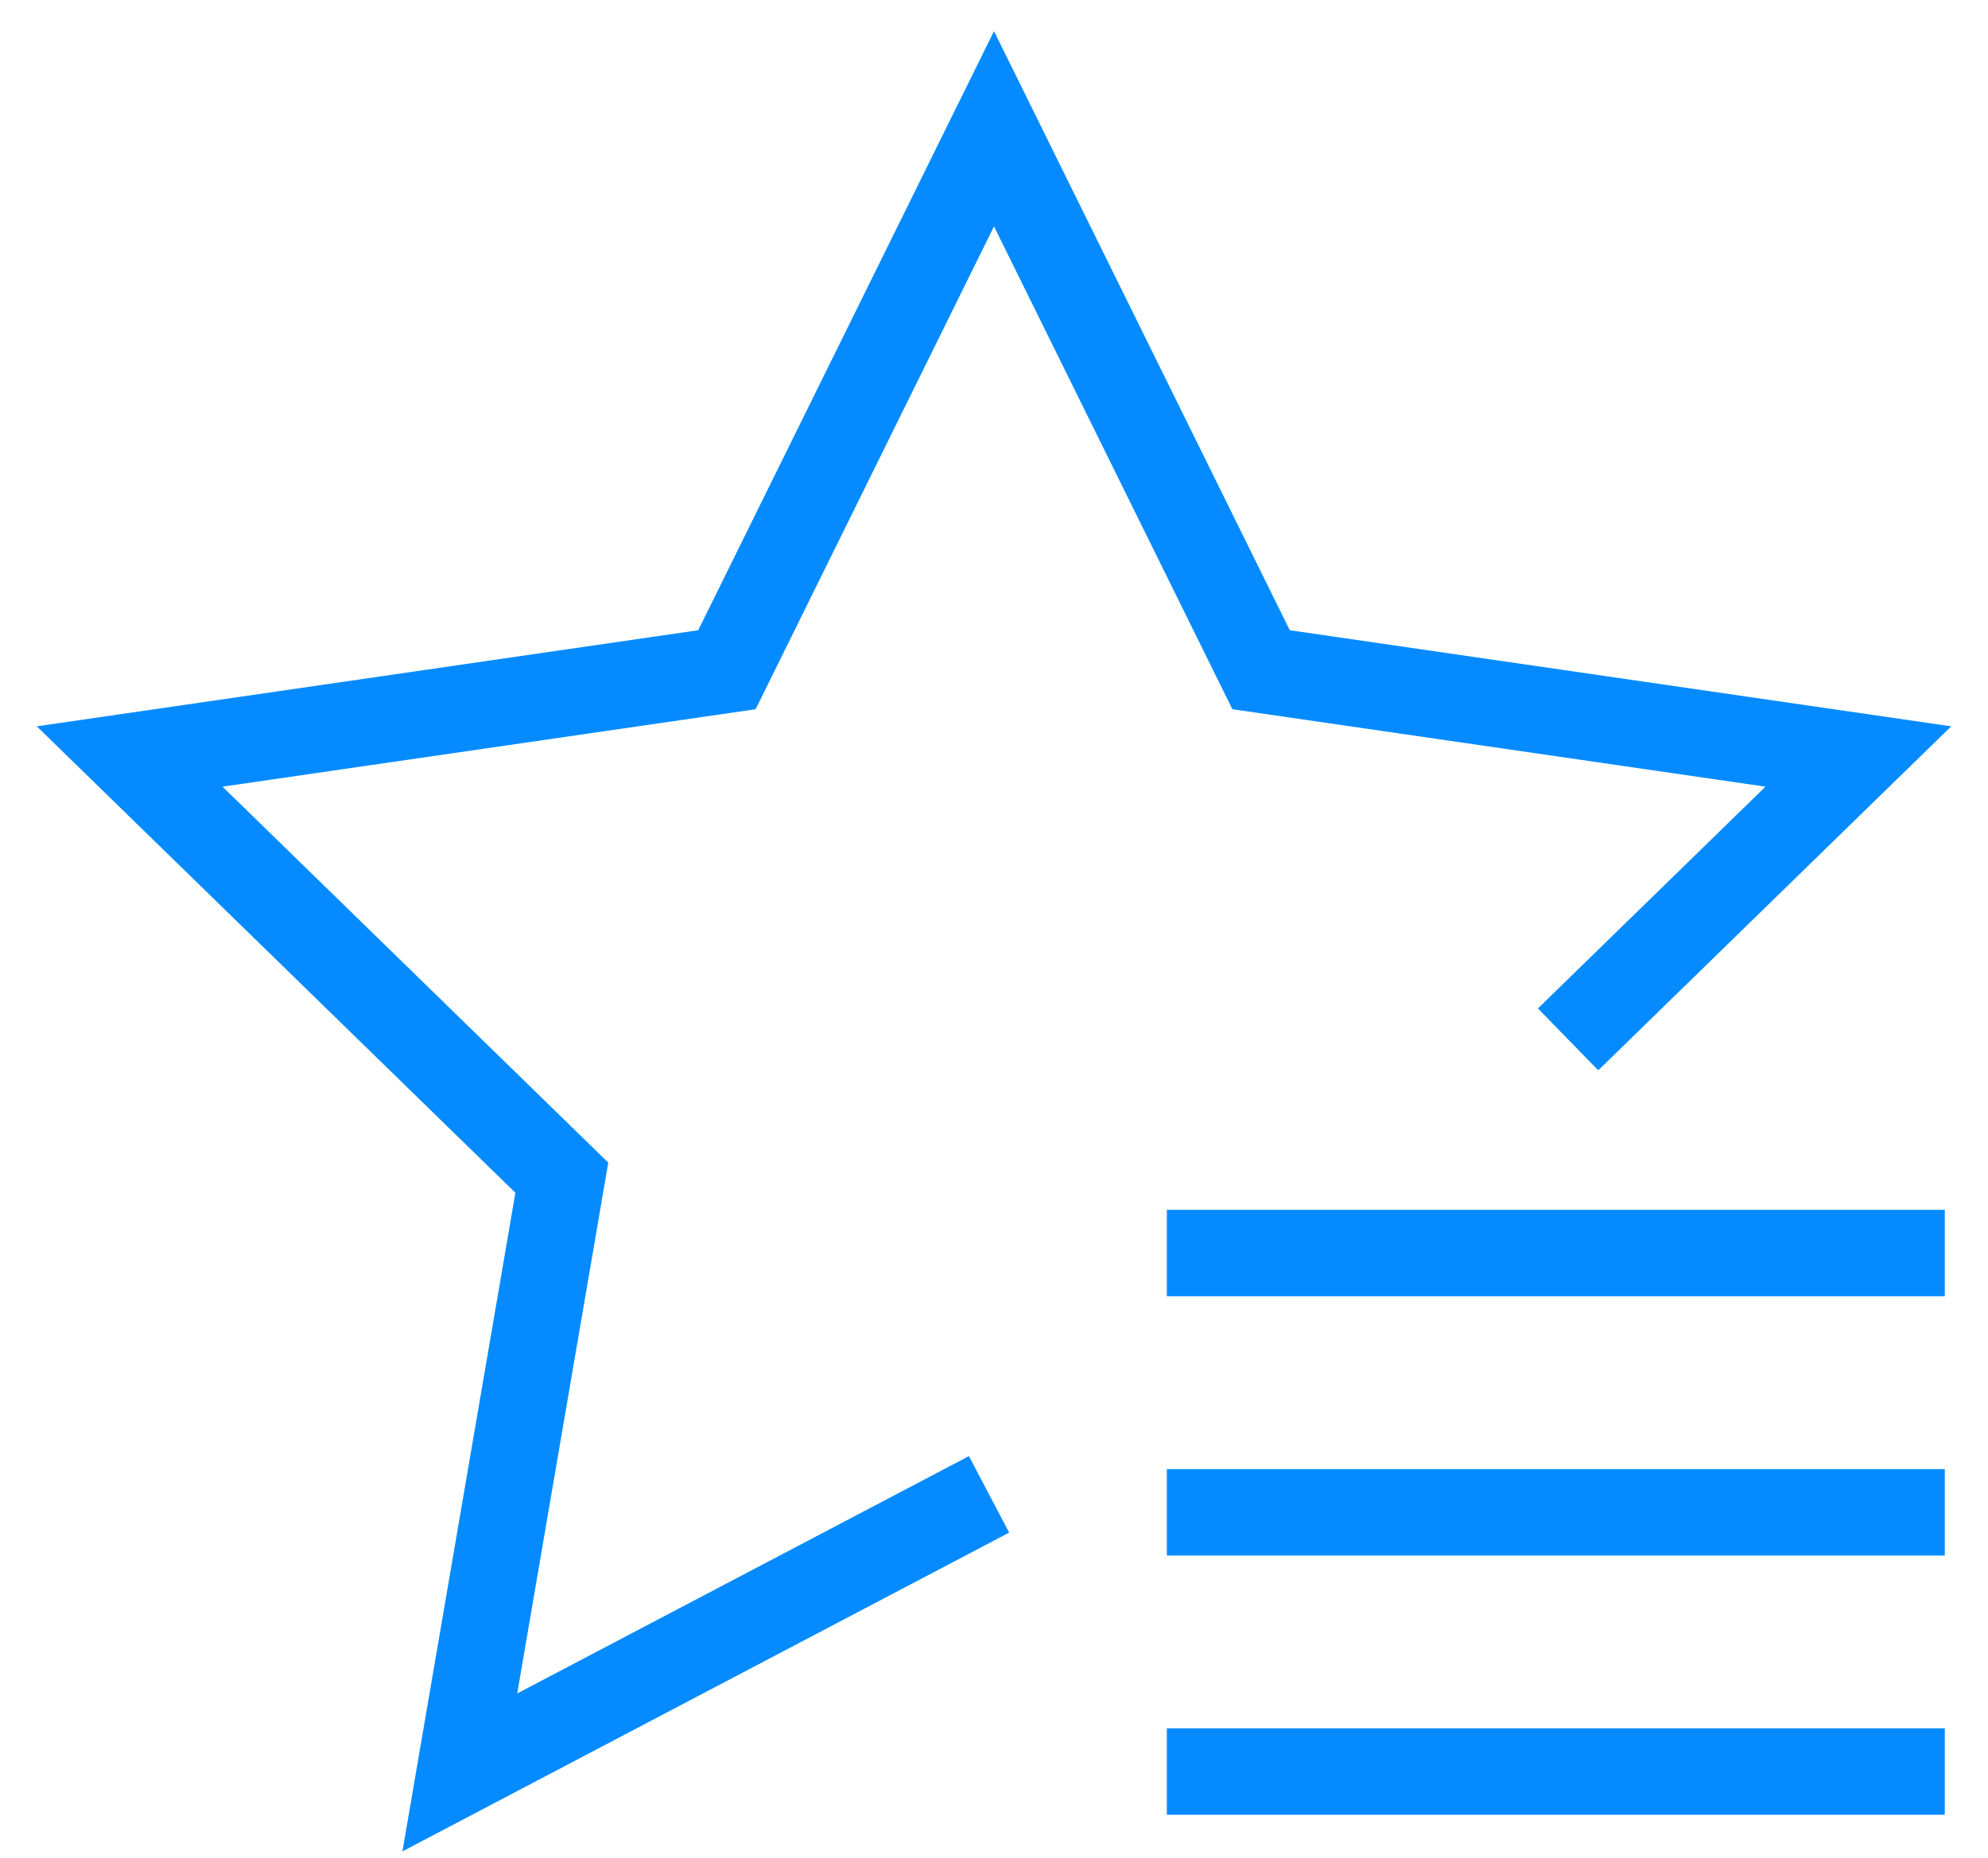
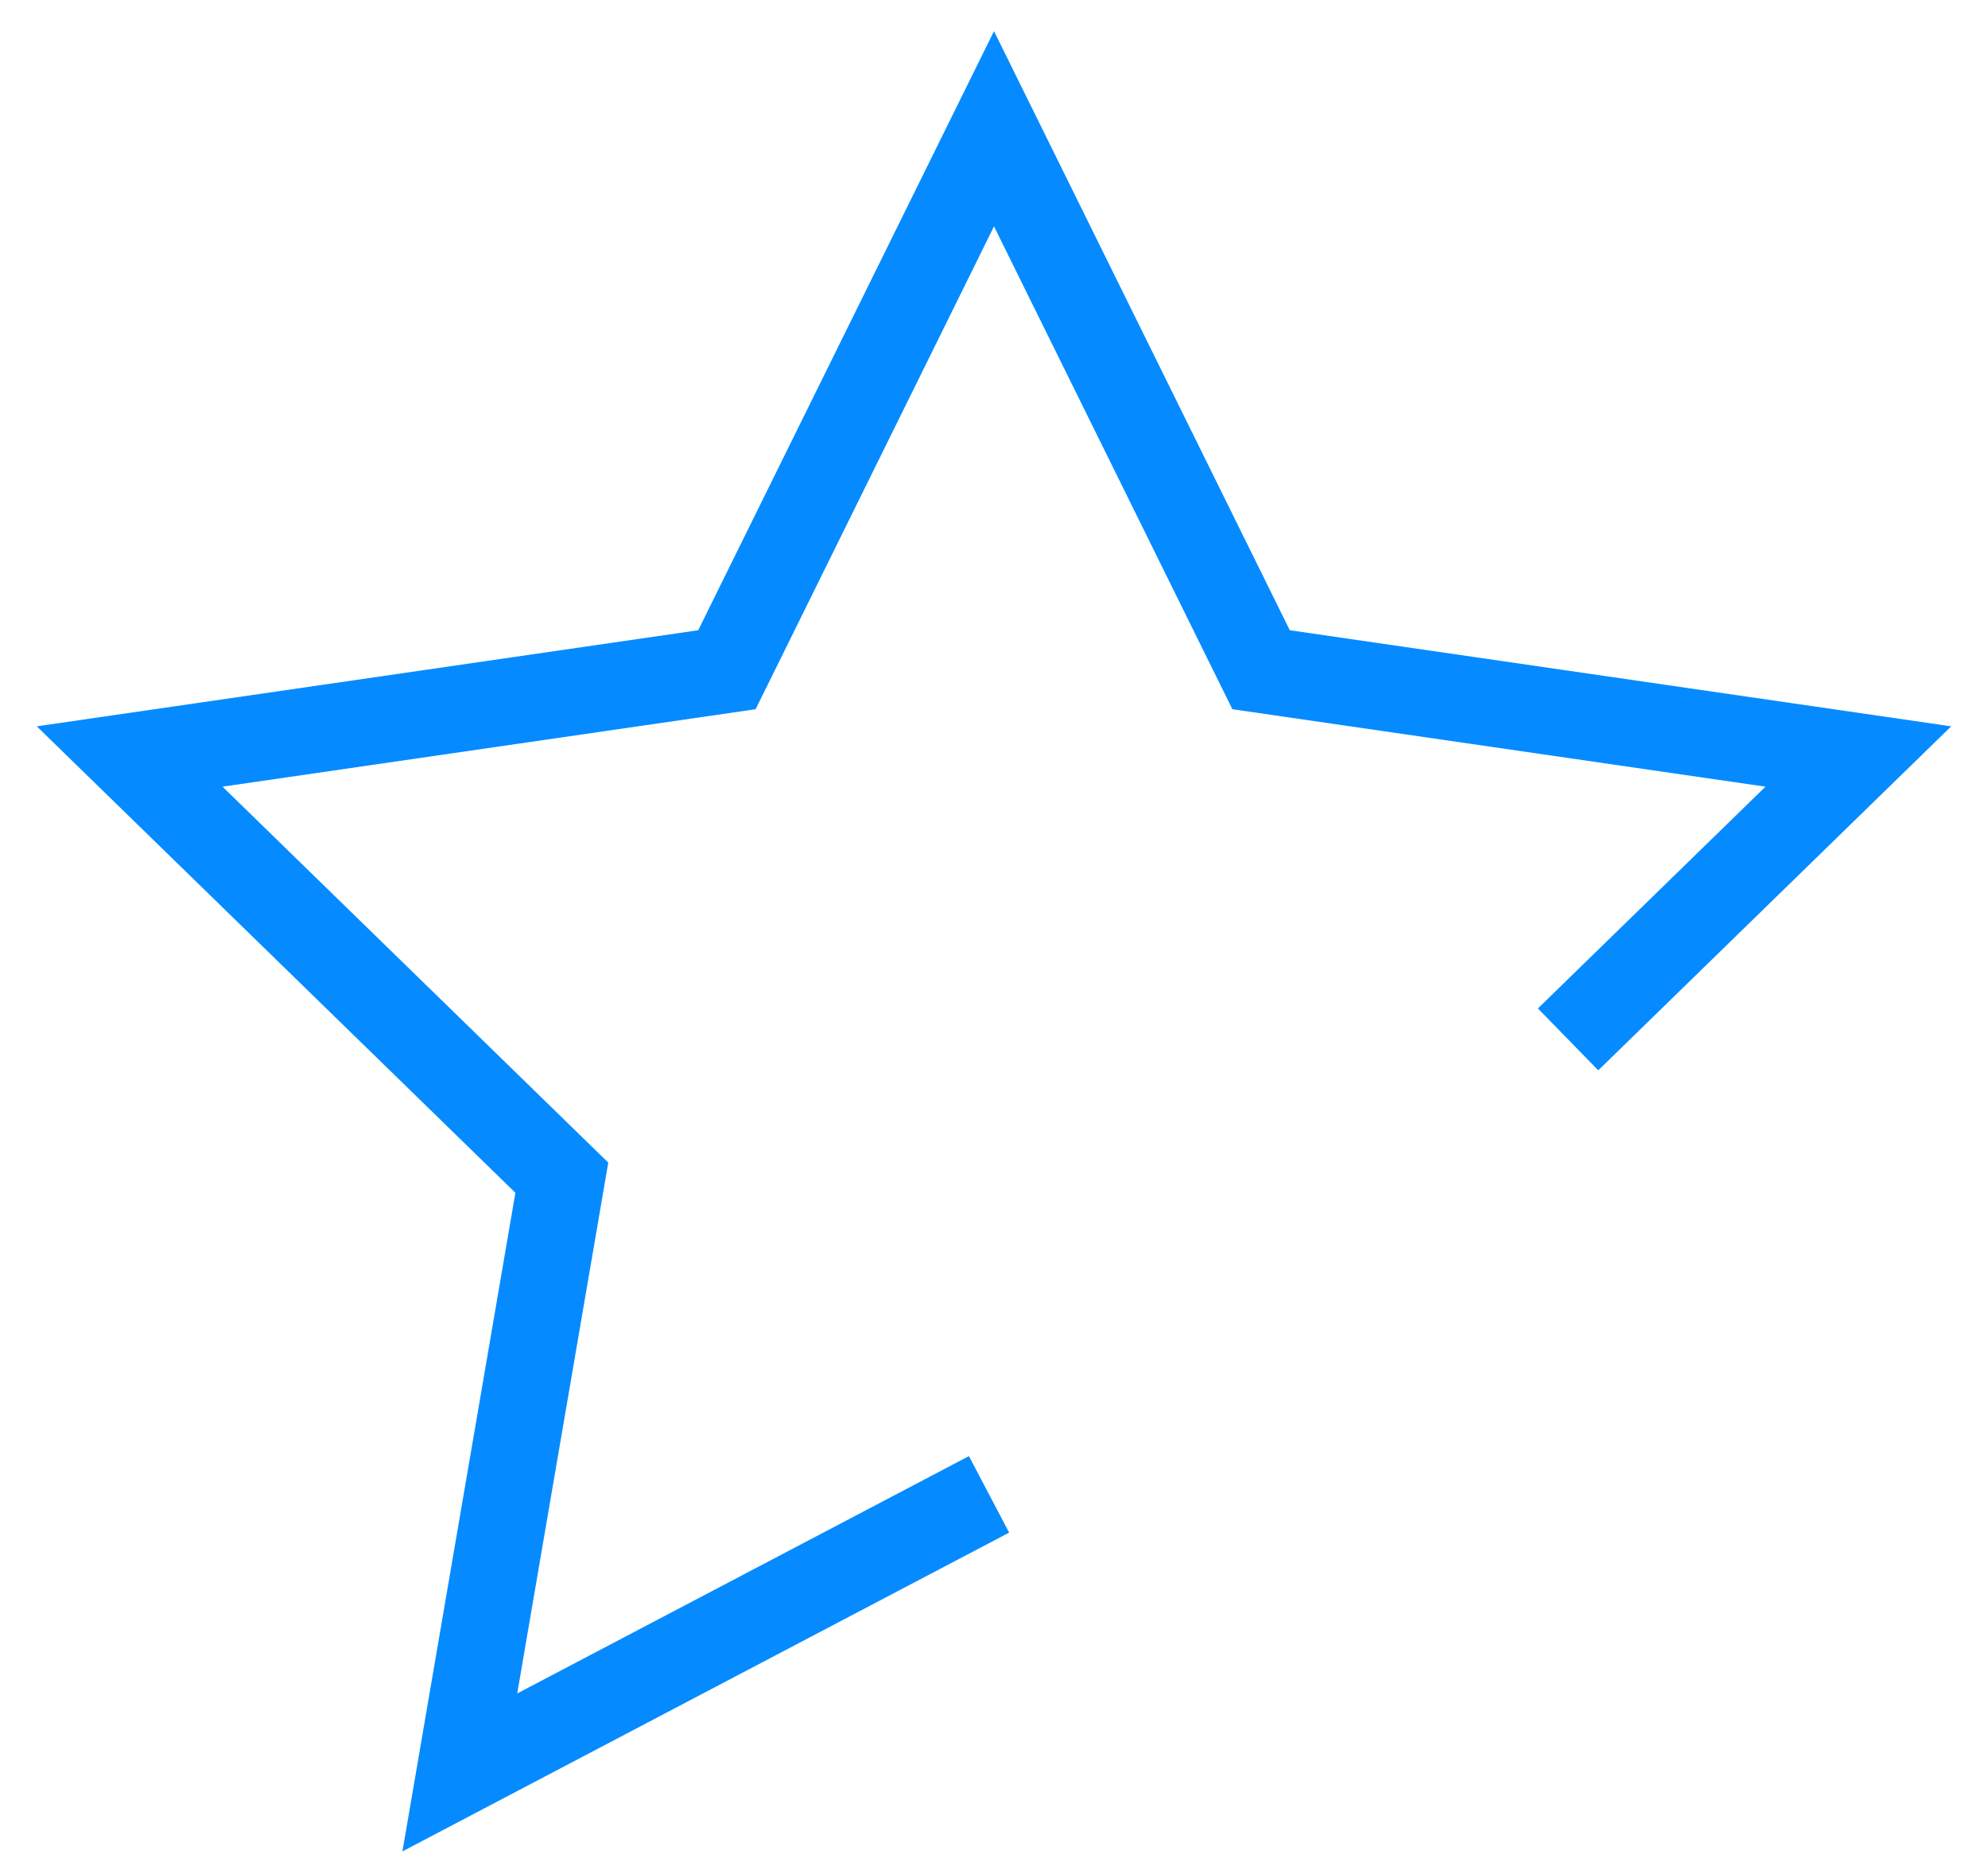
<svg xmlns="http://www.w3.org/2000/svg" width="46px" height="43px" viewBox="0 0 46 43" version="1.1">
  <title>icon-management</title>
  <desc>Created with Sketch.</desc>
  <g id="Page-1" stroke="none" stroke-width="1" fill="none" fill-rule="evenodd" stroke-linecap="square">
    <g id="Miyagi---overview" transform="translate(-179, -2918)" stroke="#058BFF" stroke-width="2">
      <g id="icon-management" transform="translate(182, 2920)">
-         <path d="M41,39 L25,39" id="Path" />
-         <path d="M41,33 L25,33" id="Path" />
-         <path d="M41,27 L25,27" id="Path" />
        <polyline id="Path" points="19 33.05 7.64 39.02 10 25.256 0 15.508 13.82 13.5 20 0.98 26.18 13.5 40 15.508 34 21.357" />
      </g>
    </g>
  </g>
</svg>